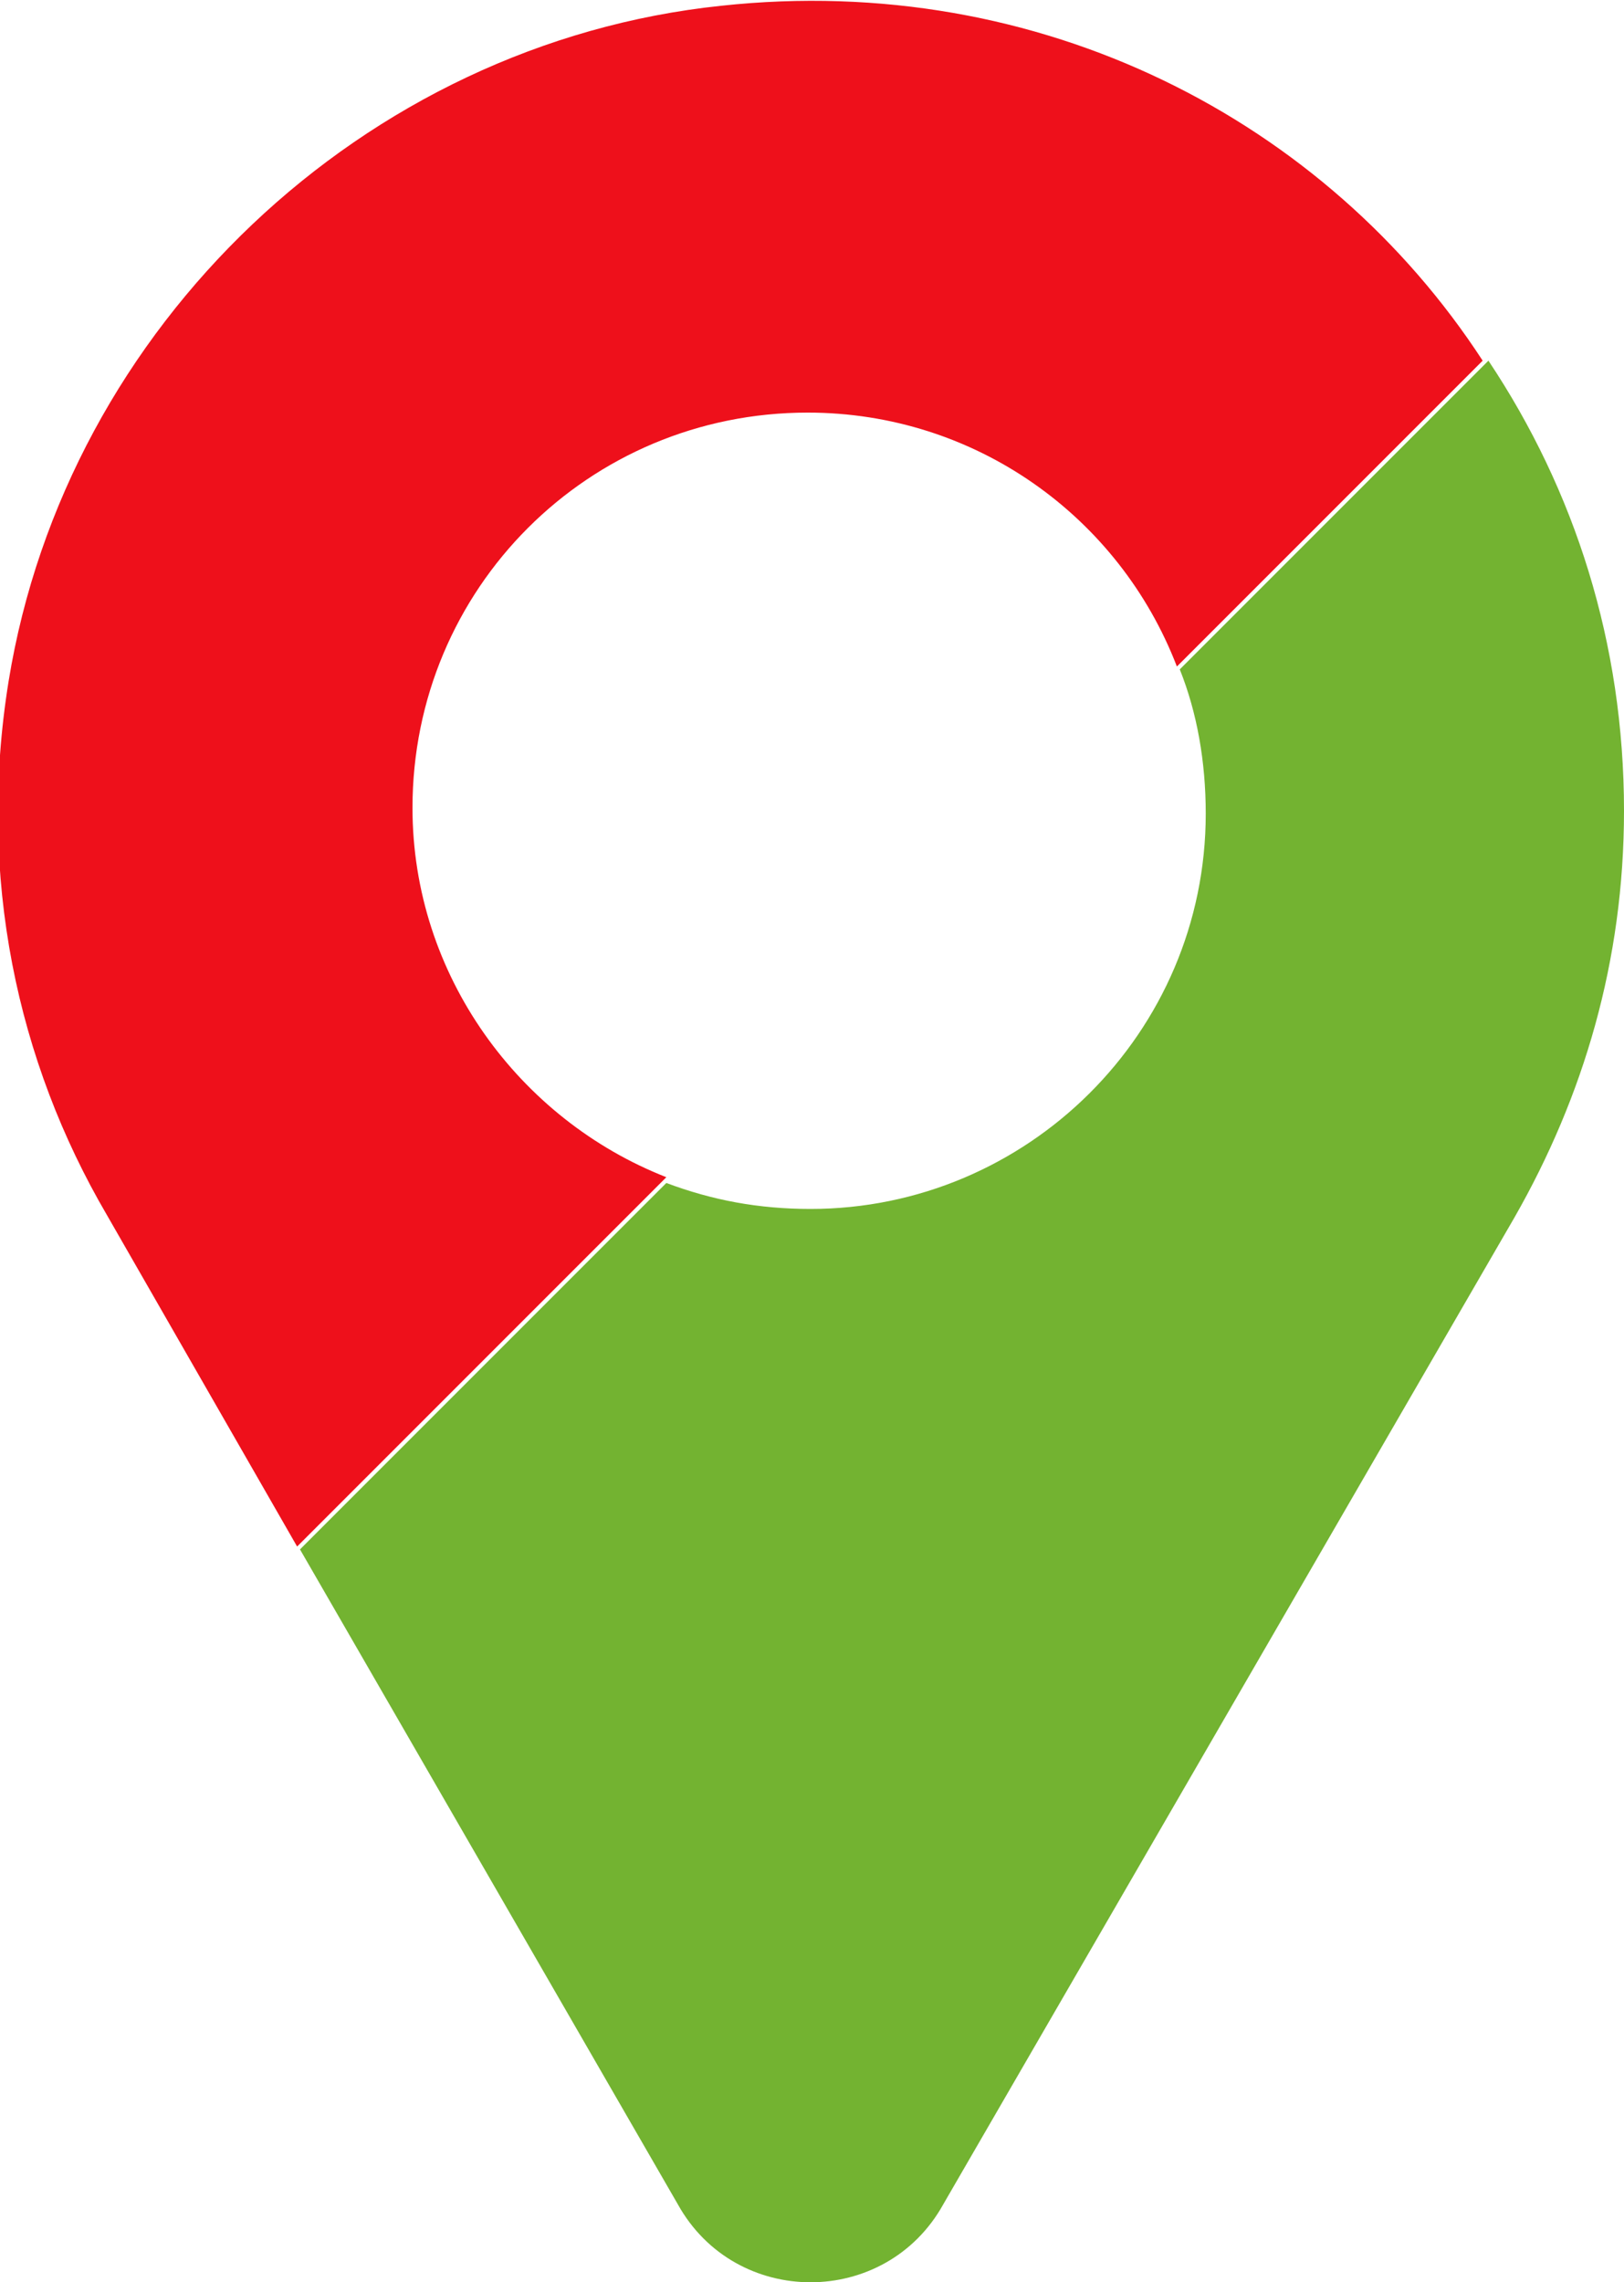
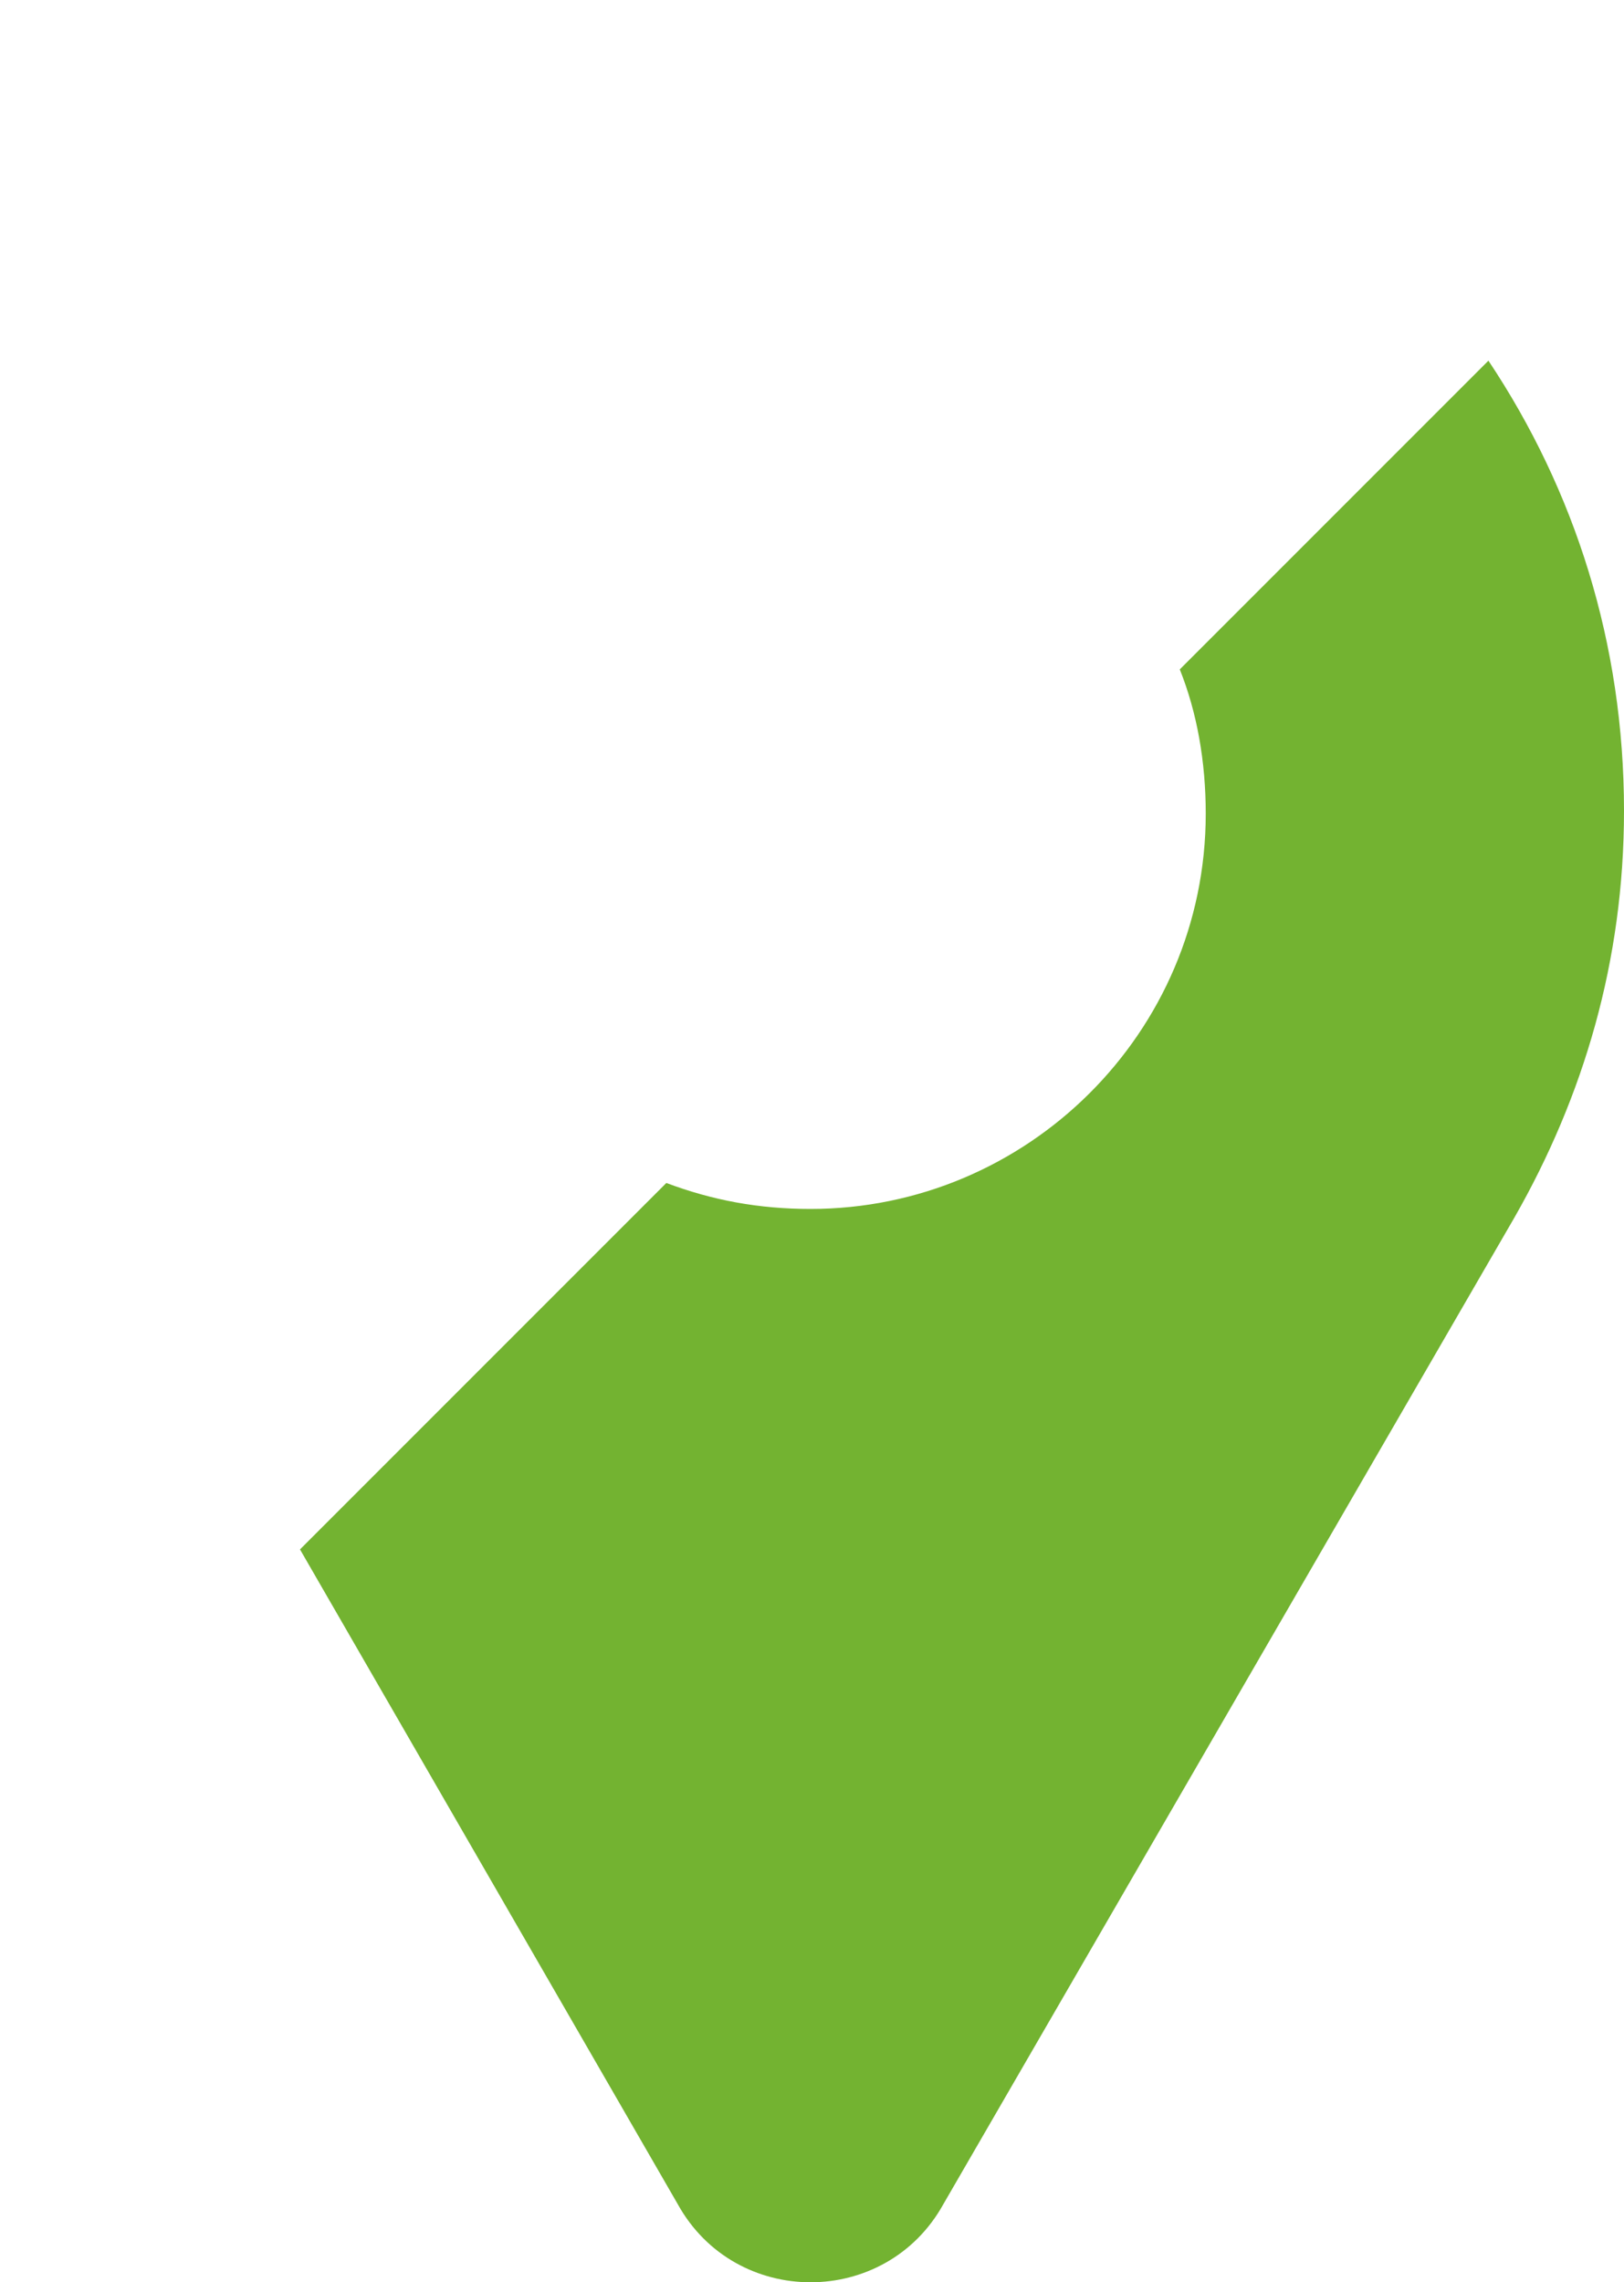
<svg xmlns="http://www.w3.org/2000/svg" version="1.1" id="Calque_1" x="0px" y="0px" viewBox="0 0 56.3 79.1" style="enable-background:new 0 0 56.3 79.1;" xml:space="preserve">
  <style type="text/css">
	.st0{fill:#EE101B;}
	.st1{fill:#73B331;}
</style>
  <g id="a">
</g>
  <g id="b">
    <g id="c">
      <g>
-         <path class="st0" d="M25,0.2C12.6,1.5,2.3,11.3,0.3,23.6c-1.1,6.8,0.3,13.2,3.4,18.5h0l6.6,11.5l12.8-12.8c-5.1-2-8.8-7-8.8-12.8     c0-7.6,6.1-13.7,13.7-13.7c5.8,0,10.8,3.6,12.8,8.8l10.6-10.6C46,4.2,36.1-1,25,0.2z" />
        <path class="st1" d="M23.5,76.4c2,3.6,7.2,3.6,9.2,0l19.8-34.2h0c2.4-4.2,3.8-8.9,3.8-14.1c0-5.8-1.7-11.1-4.7-15.6L40.9,23.2     c0.6,1.5,0.9,3.2,0.9,5c0,7.6-6.2,13.7-13.7,13.7c-1.8,0-3.4-0.3-5-0.9L10.4,53.7L23.5,76.4L23.5,76.4z" />
      </g>
    </g>
  </g>
</svg>